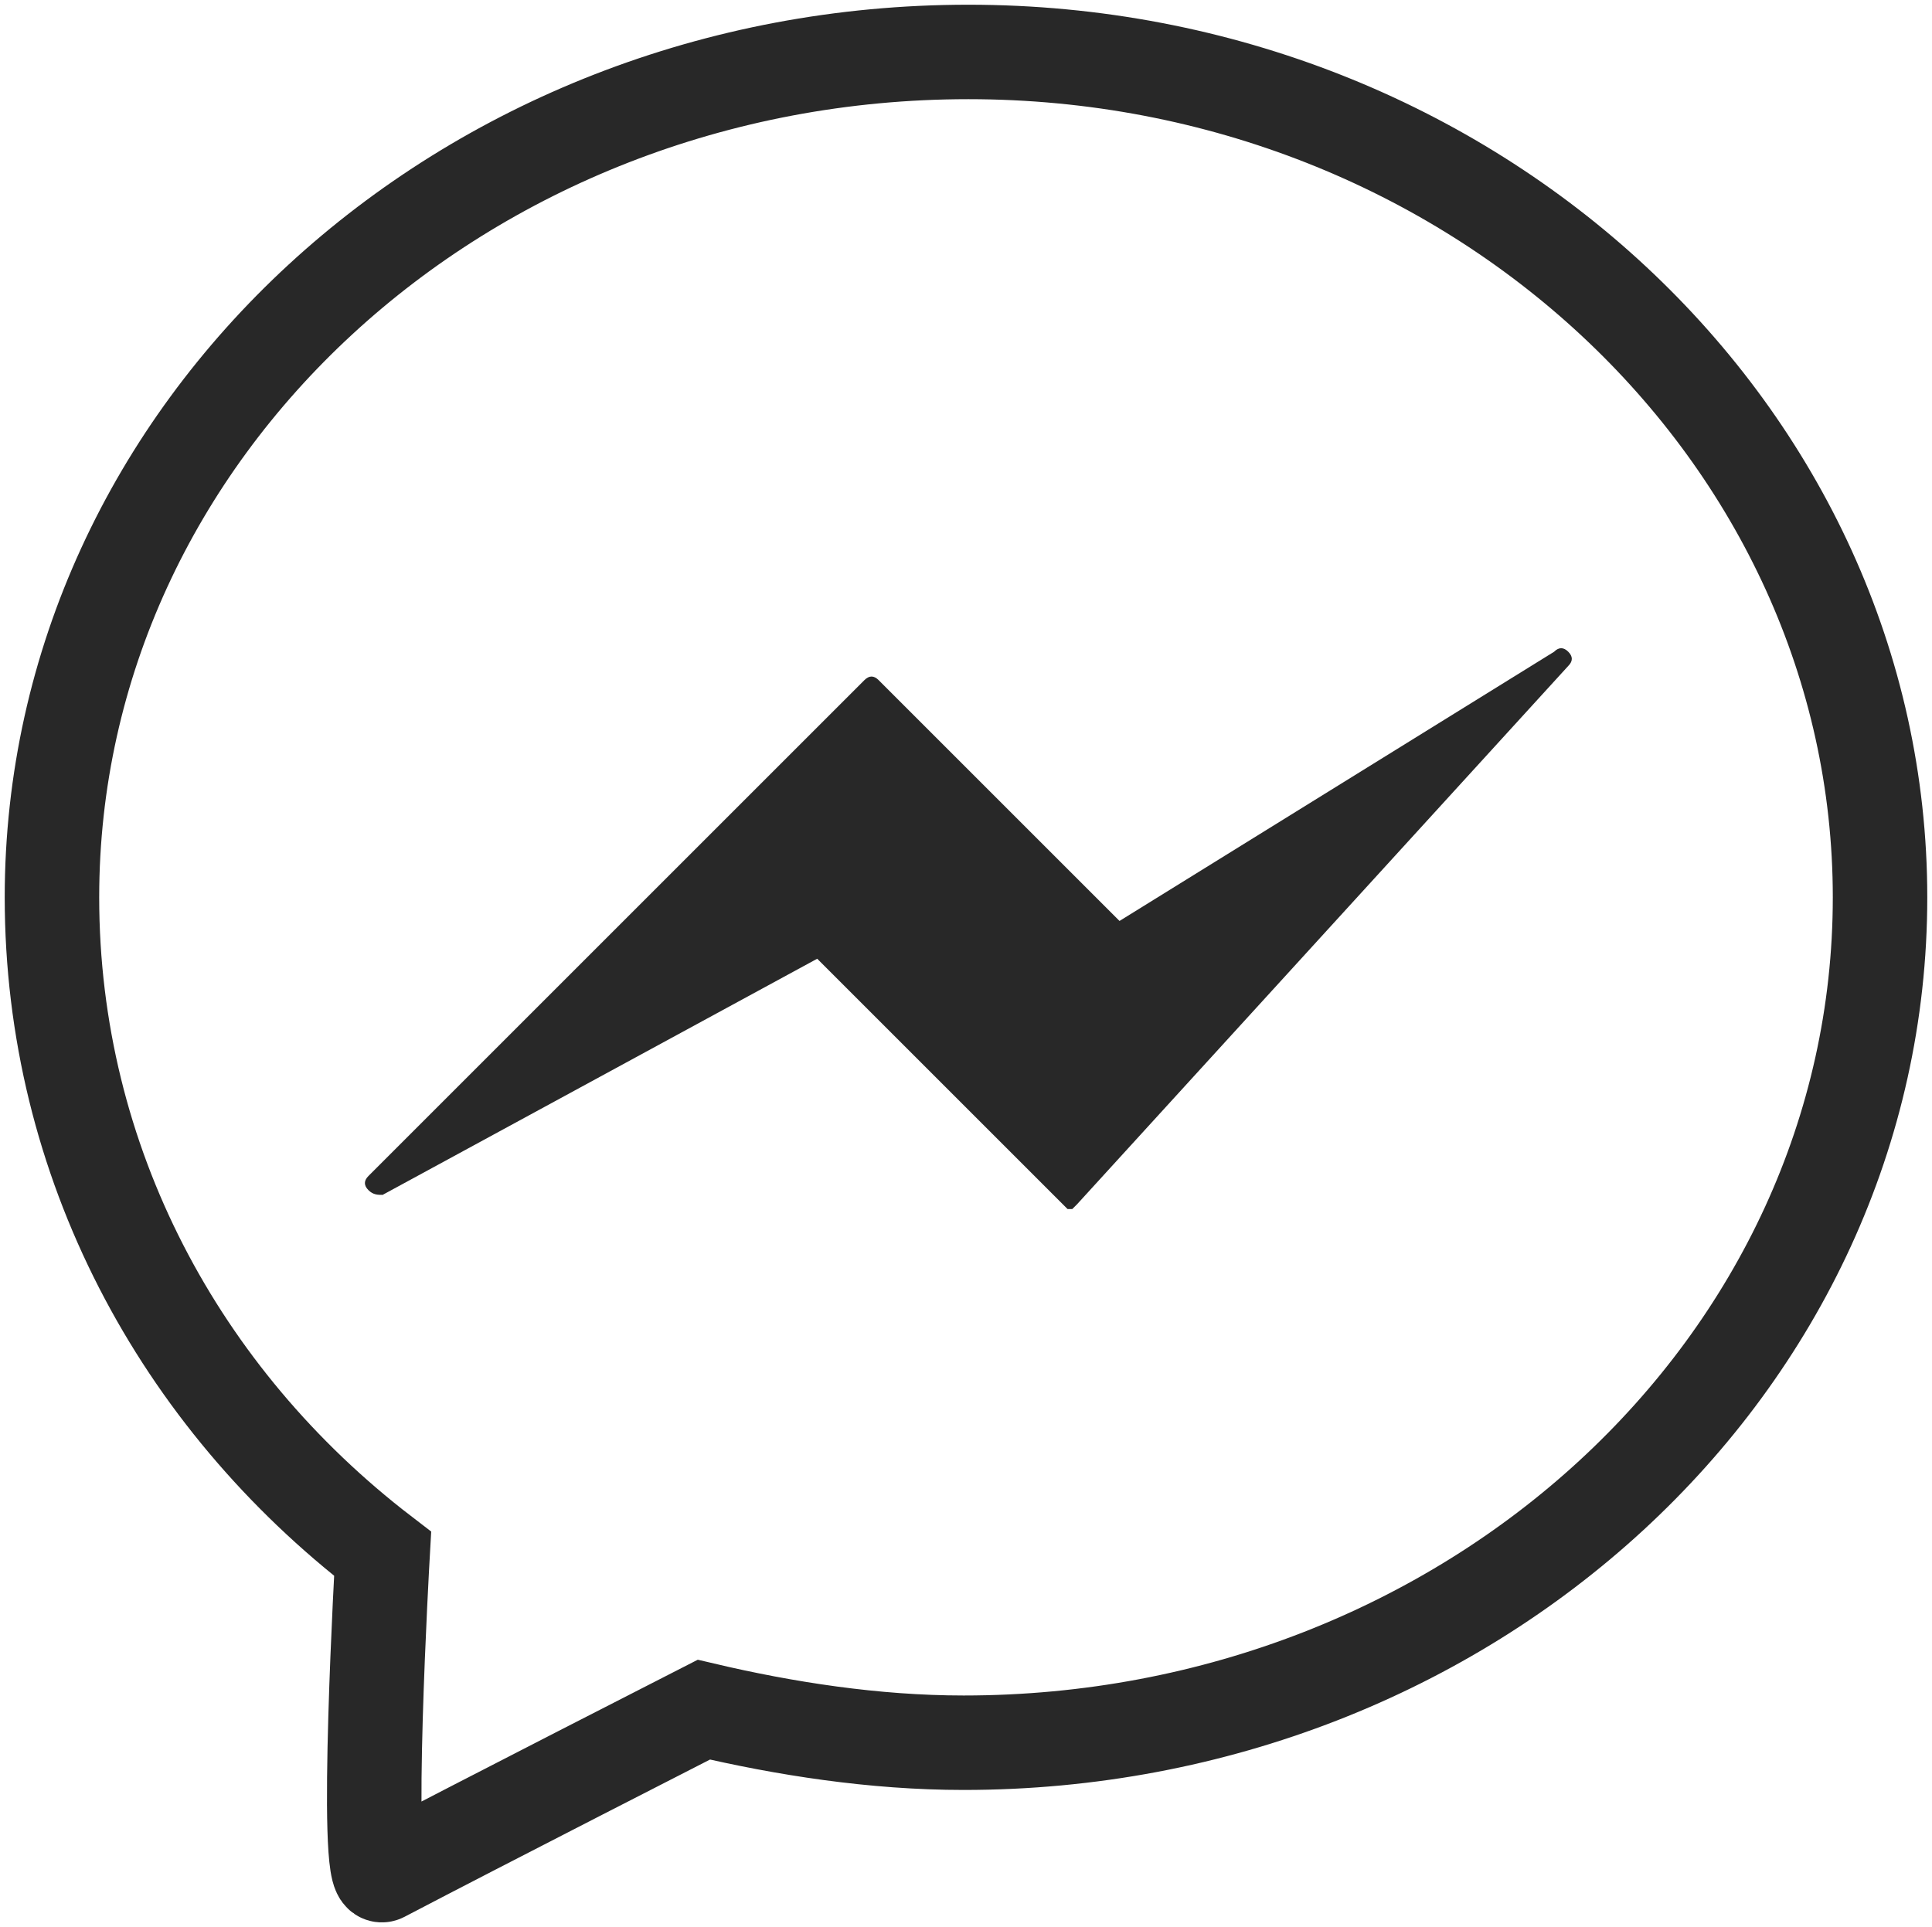
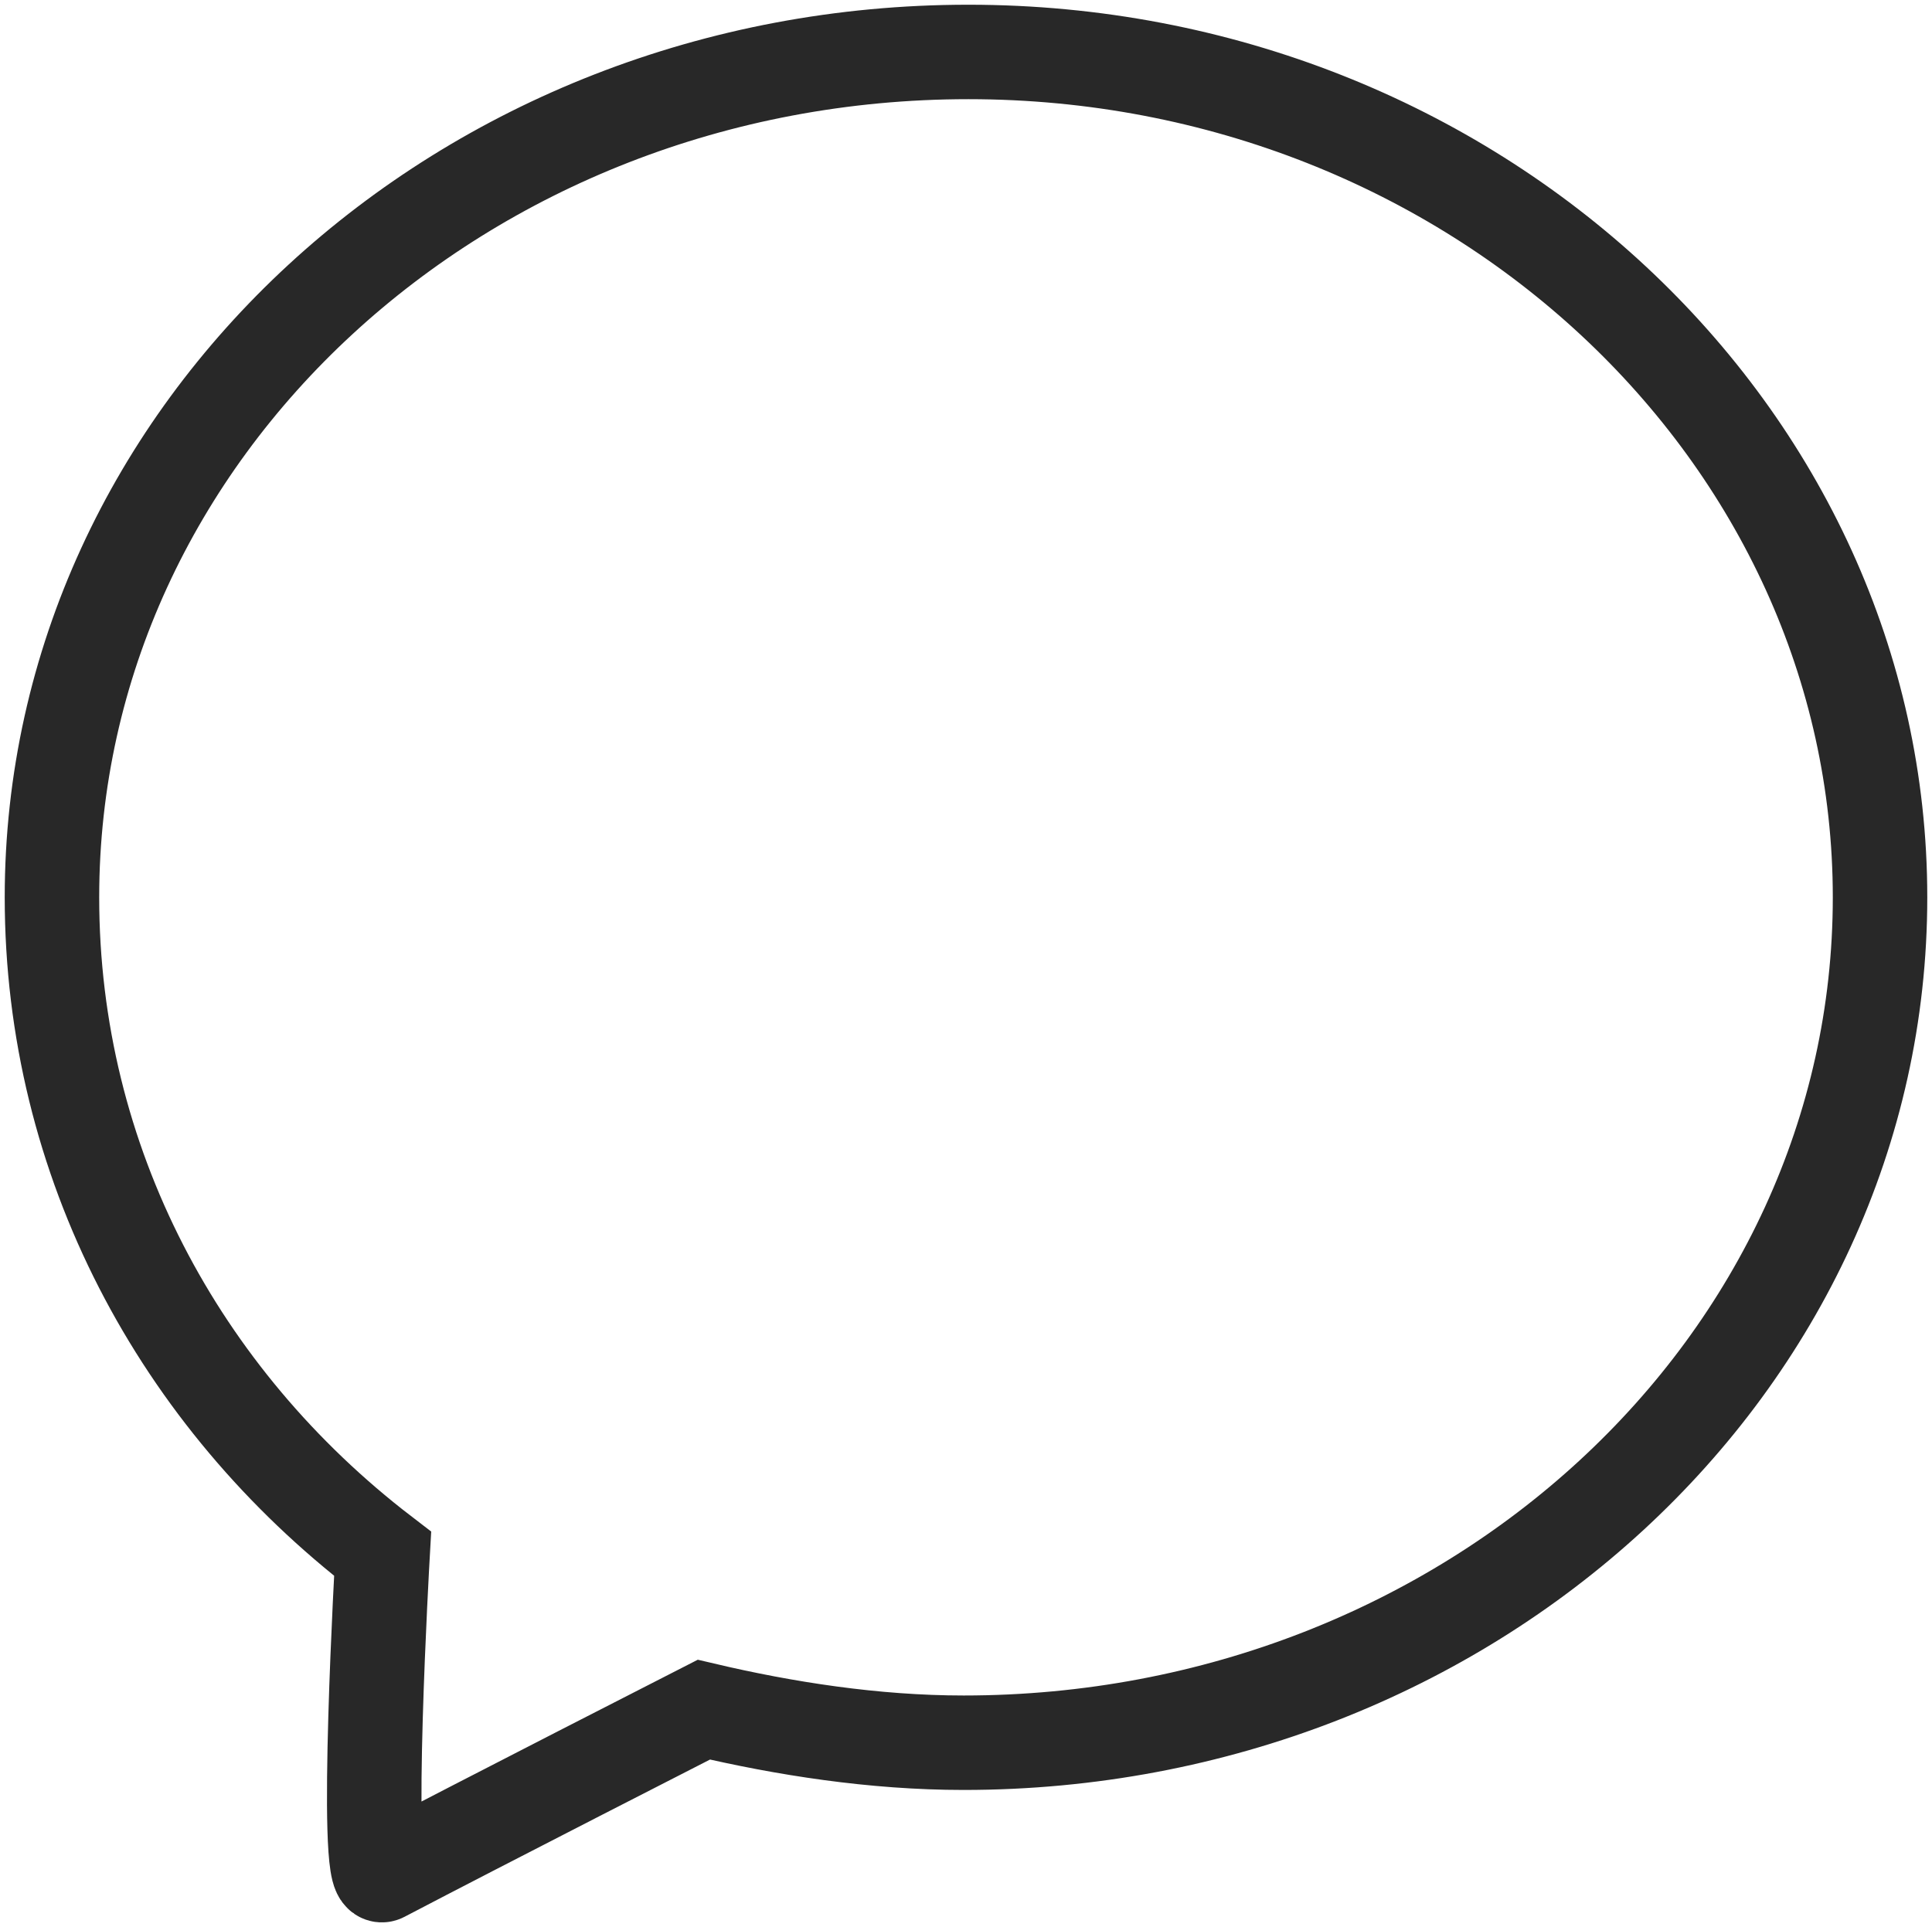
<svg xmlns="http://www.w3.org/2000/svg" version="1.1" id="圖層_1" x="0px" y="0px" viewBox="0 0 40.9 40.8" style="enable-background:new 0 0 40.9 40.8;" xml:space="preserve">
  <style type="text/css">
	.st0{fill:#282828;}
	.st1{fill:none;stroke:#282828;stroke-width:2;stroke-miterlimit:10;}
</style>
-   <path class="st0" d="M22.7,25.6c0,0-0.1,0-0.1,0l-5.3-5.3l-9.2,5c-0.1,0-0.2,0-0.3-0.1c-0.1-0.1-0.1-0.2,0-0.3l10.5-10.5  c0.1-0.1,0.2-0.1,0.3,0c0,0,0,0,0,0l5.1,5.1l9.2-5.7c0.1-0.1,0.2-0.1,0.3,0c0.1,0.1,0.1,0.2,0,0.3L22.8,25.5  C22.8,25.5,22.7,25.6,22.7,25.6z" />
  <path class="st1" d="M39.8,19c0,9.9-8.7,17.9-19.4,17.9c-1.9,0-3.8-0.3-5.5-0.7c0,0-4.7,2.4-6.8,3.5c-0.4,0.2,0-6.8,0-6.8  C3.8,29.6,1.1,24.6,1.1,19c0-9.9,8.7-17.9,19.4-17.9S39.8,9.2,39.8,19z" />
</svg>